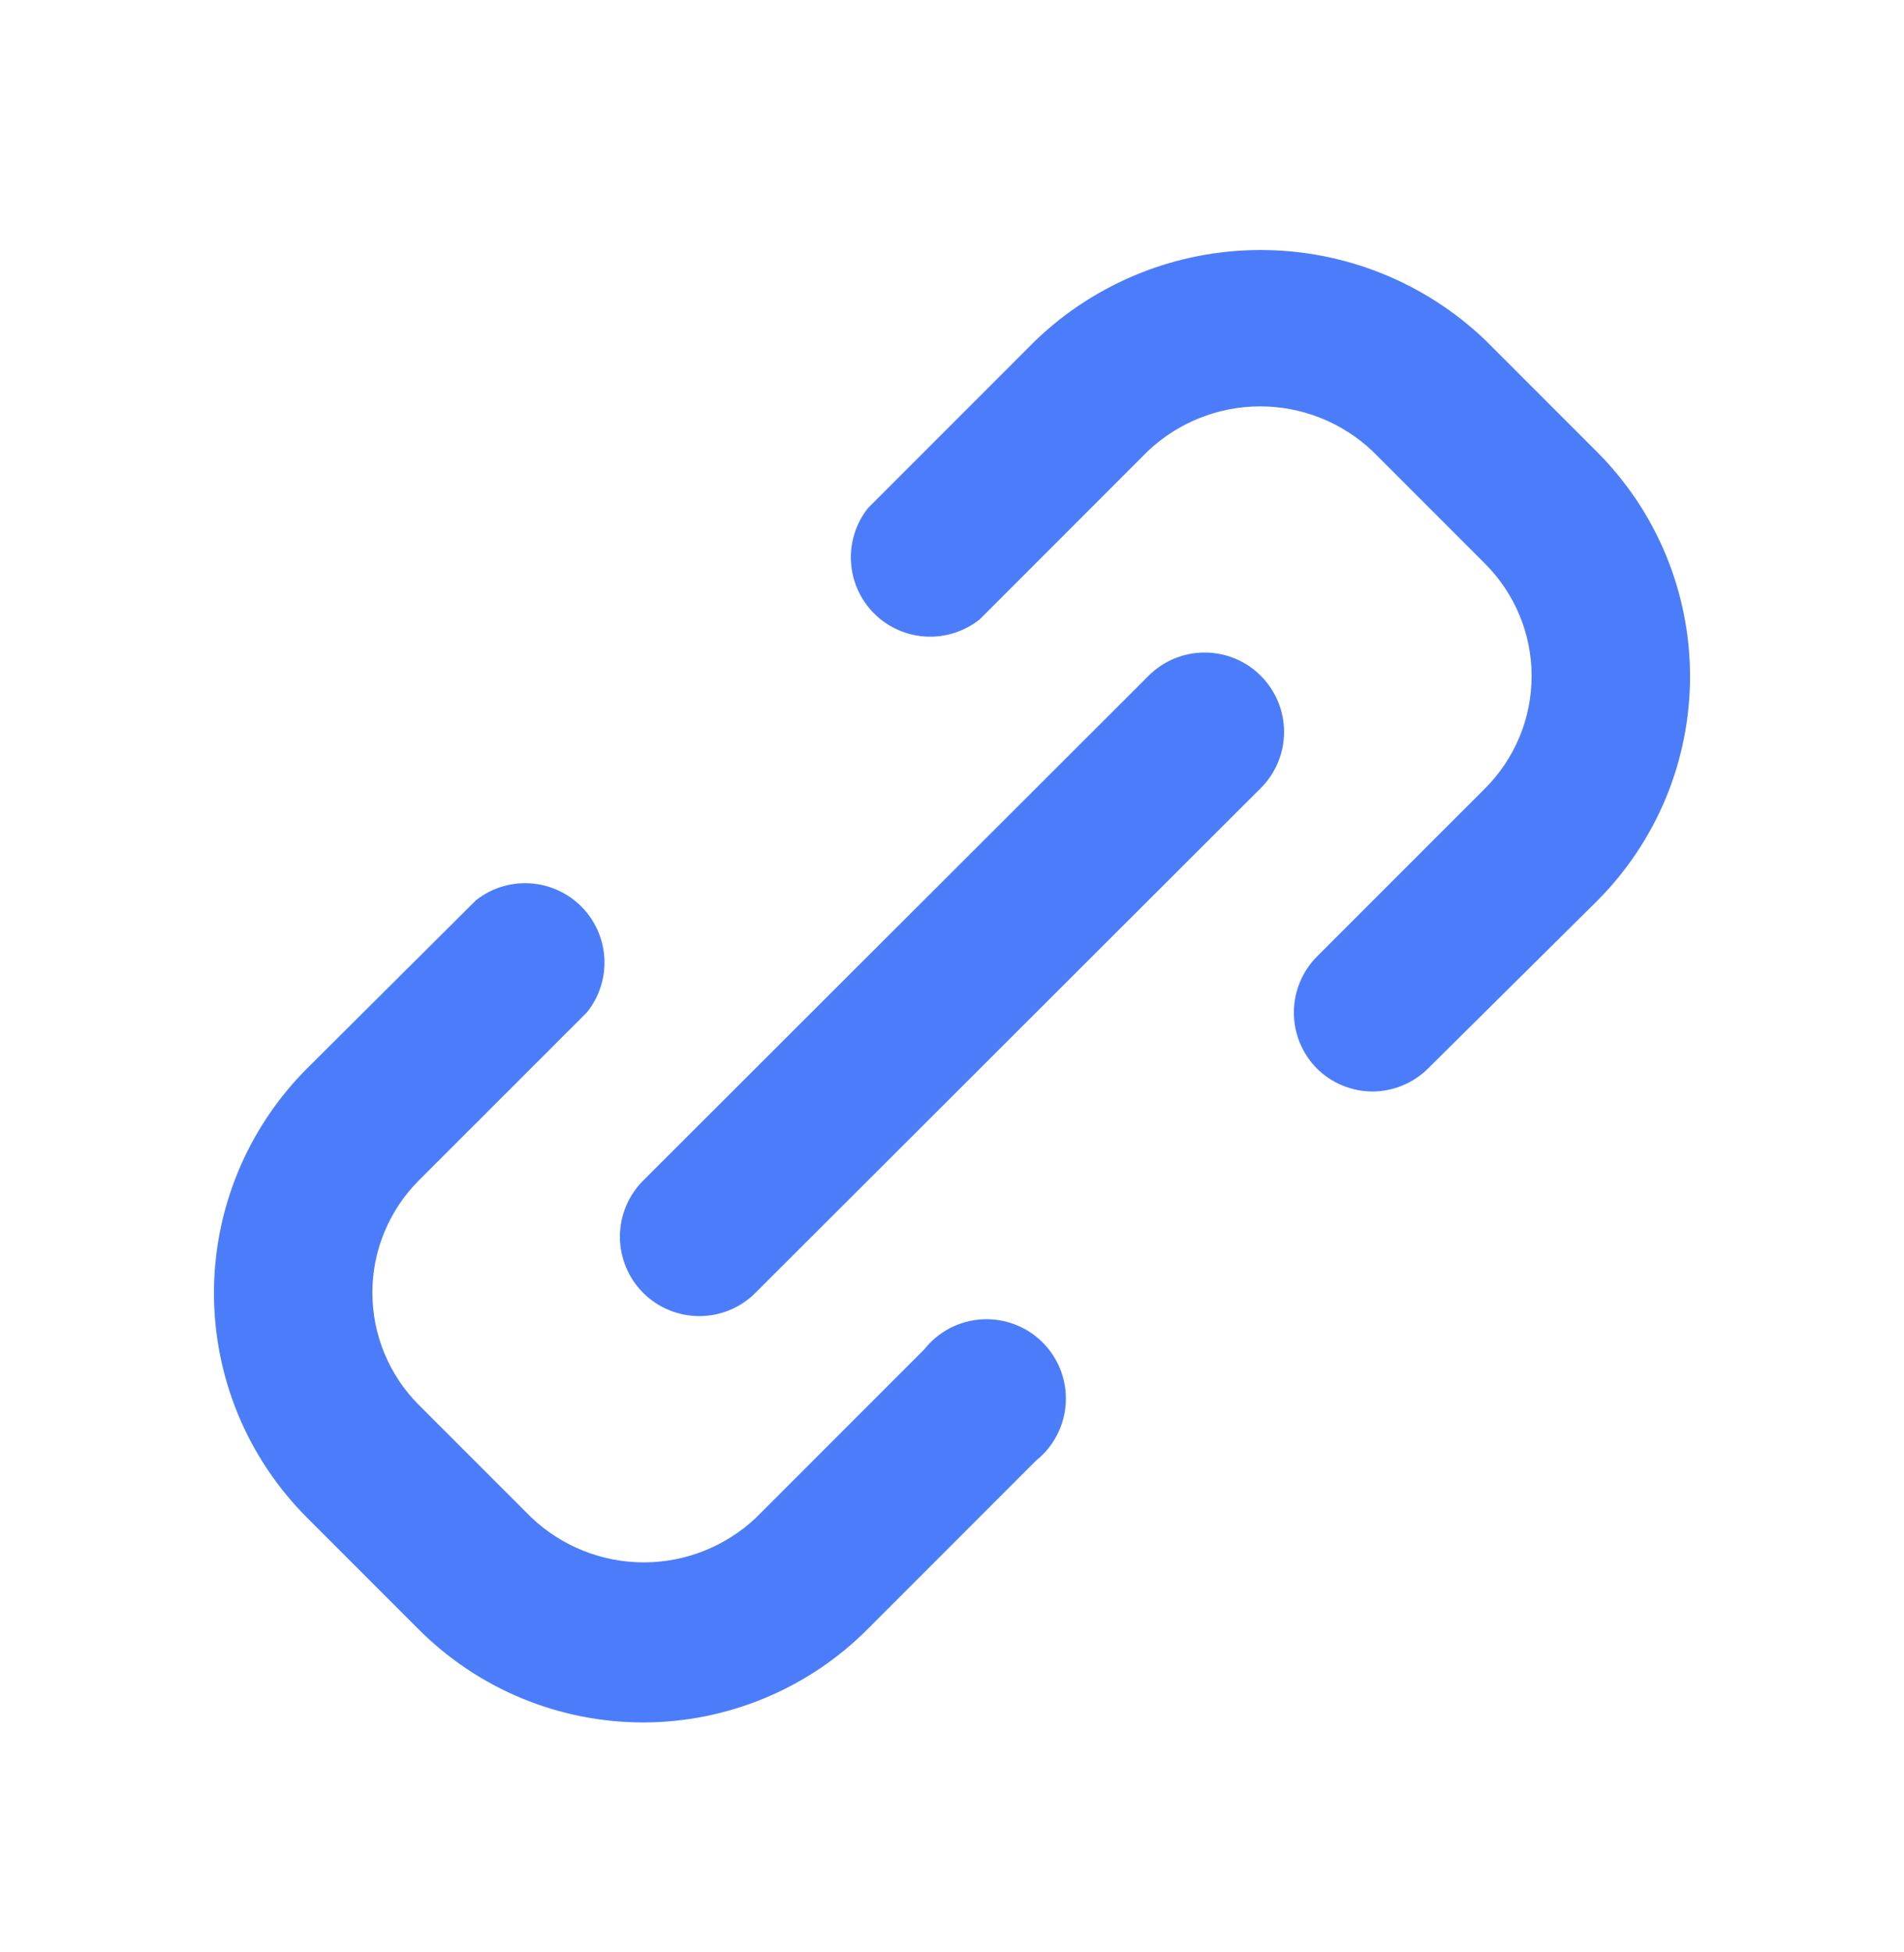
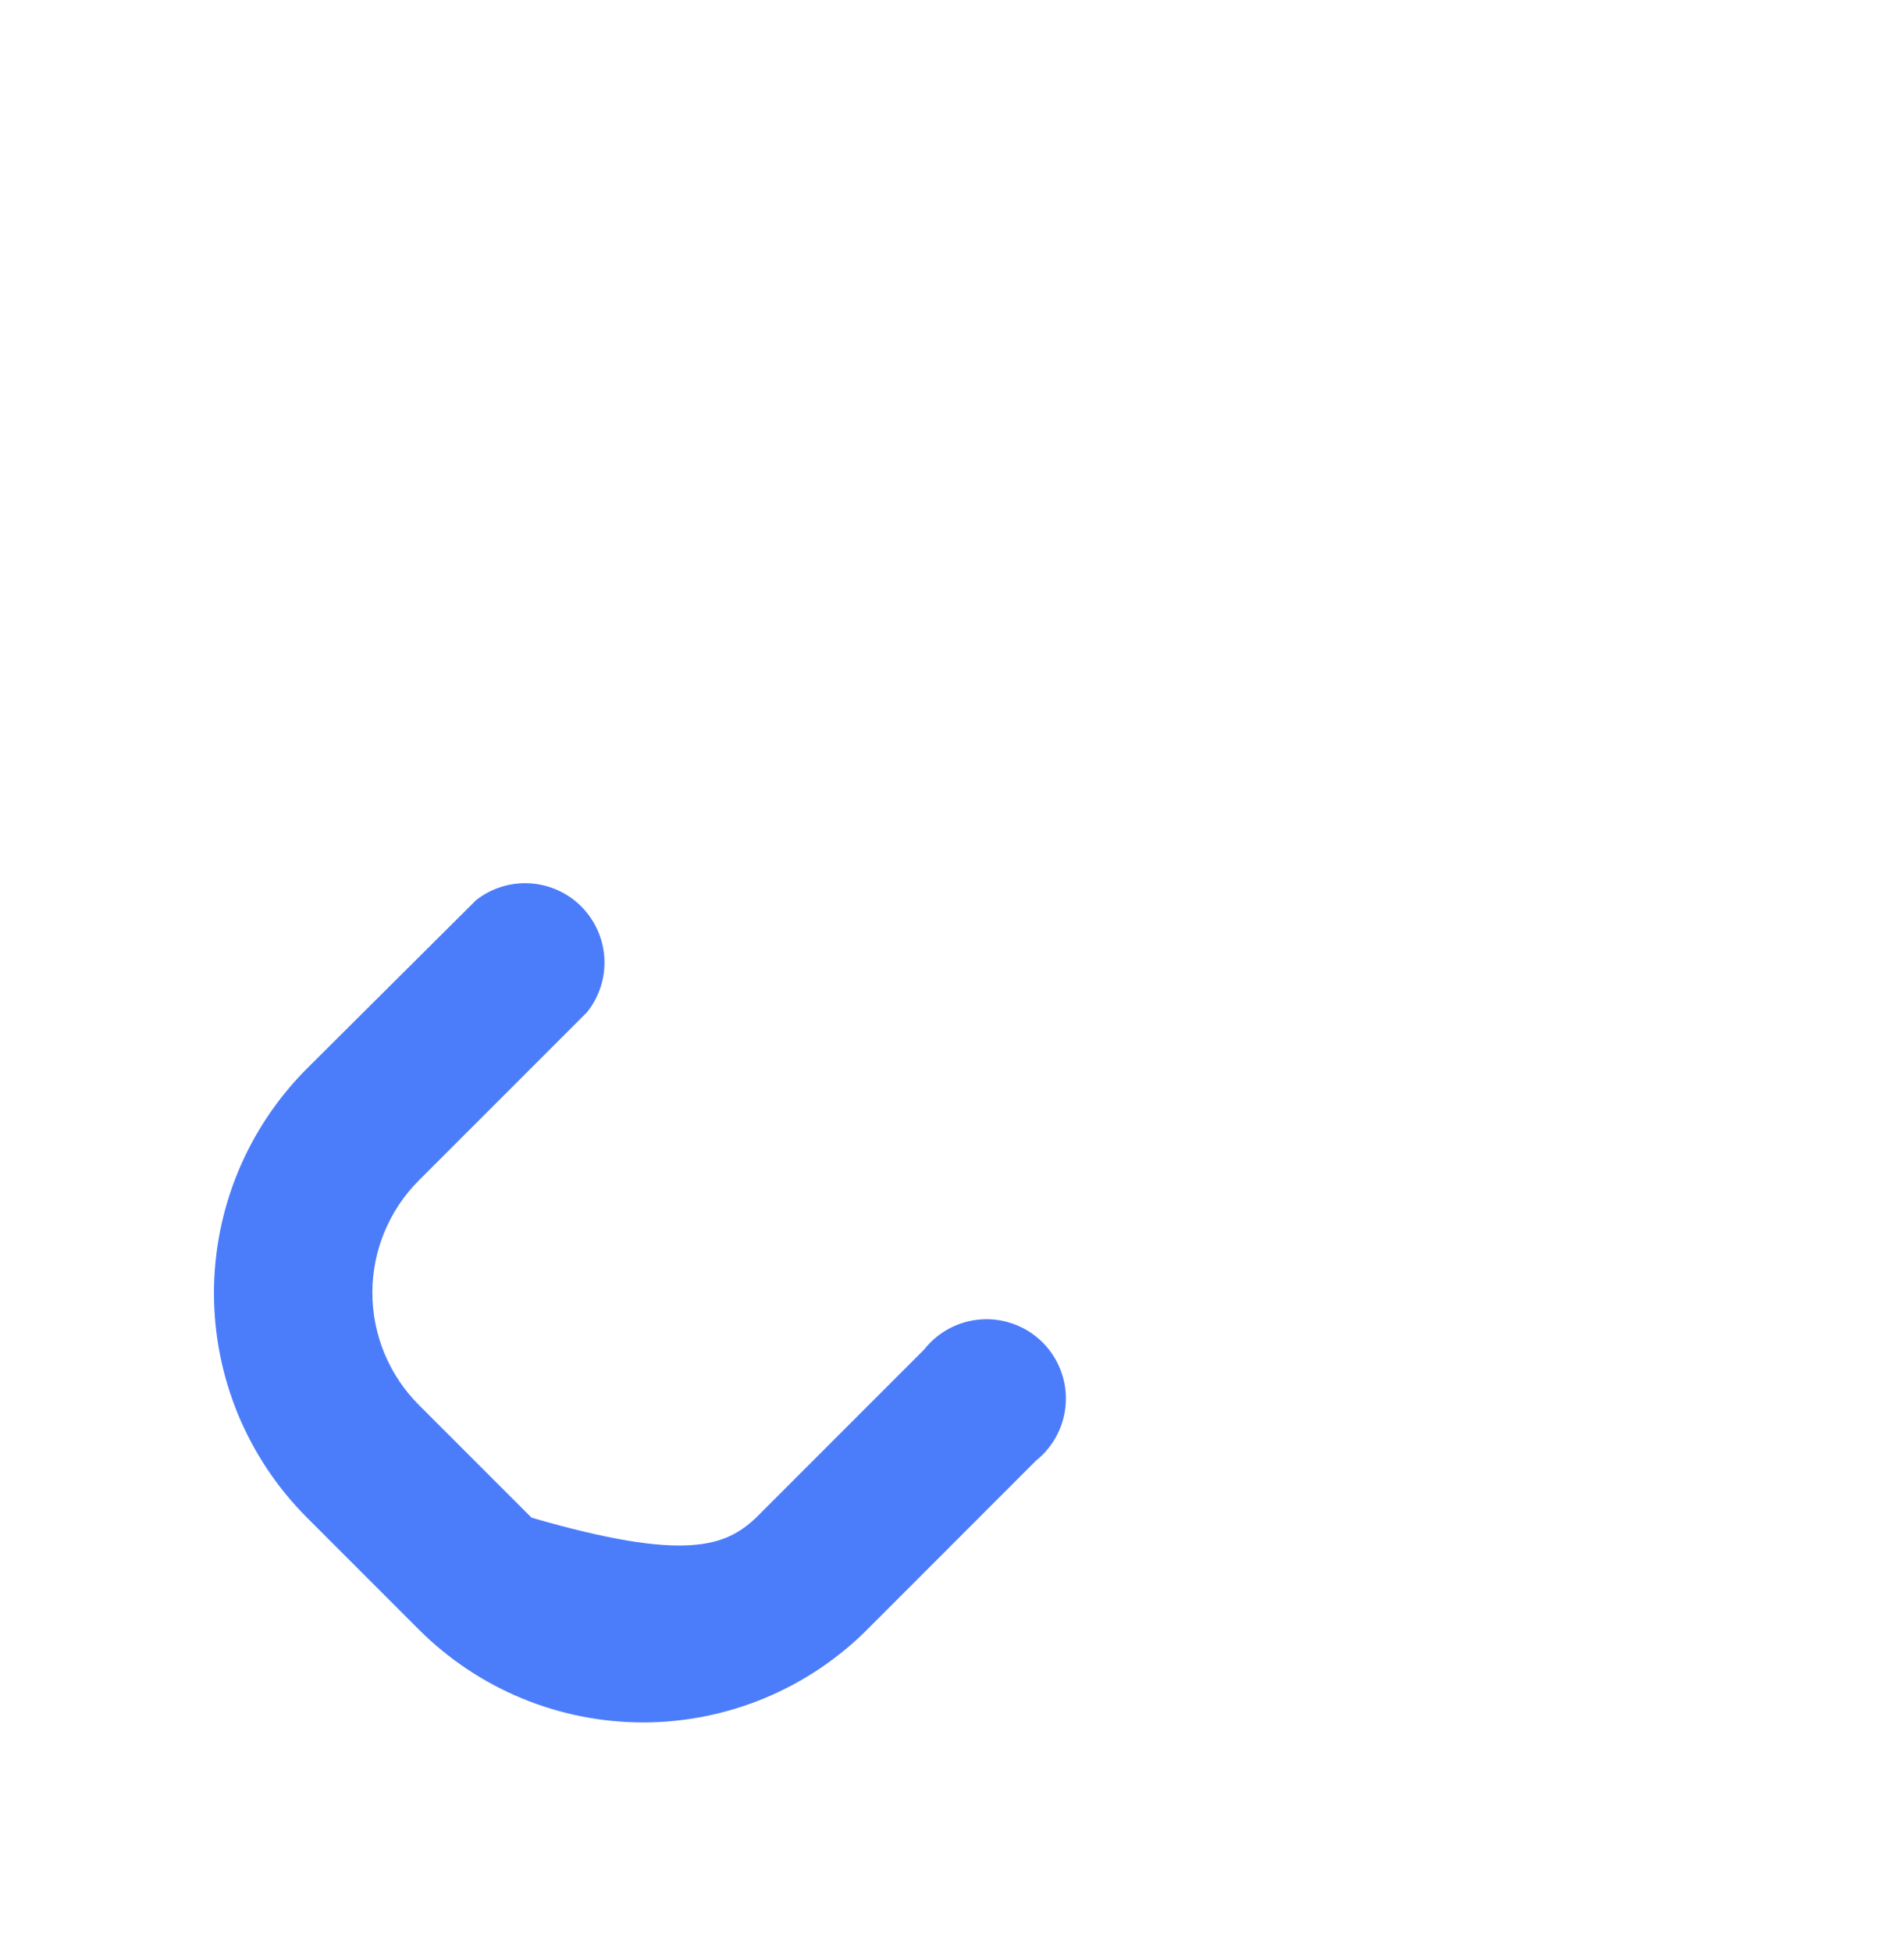
<svg xmlns="http://www.w3.org/2000/svg" width="40" height="41" viewBox="0 0 40 41" fill="none">
  <g id="Frame">
-     <path id="Vector" d="M28.833 22.922C28.396 22.92 27.977 22.747 27.666 22.439C27.356 22.127 27.182 21.704 27.182 21.264C27.182 20.824 27.356 20.401 27.666 20.089L31.2 16.556C31.509 16.246 31.755 15.878 31.923 15.474C32.091 15.069 32.177 14.635 32.177 14.197C32.177 13.759 32.091 13.325 31.923 12.921C31.755 12.516 31.509 12.149 31.2 11.839L28.833 9.472C28.195 8.87 27.352 8.534 26.475 8.534C25.598 8.534 24.754 8.87 24.116 9.472L20.583 13.006C20.263 13.261 19.861 13.39 19.453 13.368C19.044 13.347 18.658 13.175 18.367 12.887C18.077 12.599 17.903 12.214 17.878 11.805C17.853 11.397 17.98 10.993 18.233 10.672L21.766 7.139C23.037 5.926 24.726 5.25 26.483 5.25C28.239 5.25 29.929 5.926 31.2 7.139L33.55 9.489C34.169 10.108 34.661 10.843 34.997 11.653C35.332 12.462 35.505 13.329 35.505 14.206C35.505 15.082 35.332 15.949 34.997 16.759C34.661 17.568 34.169 18.303 33.55 18.922L30 22.439C29.689 22.747 29.27 22.92 28.833 22.922Z" fill="#4B7DFB" />
-     <path id="Vector_2" d="M13.517 36.171C12.641 36.172 11.774 36 10.965 35.666C10.155 35.331 9.42 34.84 8.8 34.221L6.45 31.871C5.831 31.252 5.339 30.517 5.003 29.708C4.668 28.898 4.495 28.031 4.495 27.155C4.495 26.279 4.668 25.411 5.003 24.602C5.339 23.793 5.831 23.057 6.45 22.438L10 18.905C10.322 18.651 10.725 18.525 11.133 18.55C11.542 18.575 11.927 18.749 12.215 19.039C12.503 19.33 12.675 19.716 12.697 20.124C12.719 20.533 12.589 20.935 12.334 21.255L8.8 24.788C8.49 25.098 8.245 25.465 8.077 25.87C7.909 26.275 7.823 26.708 7.823 27.146C7.823 27.584 7.909 28.018 8.077 28.423C8.245 28.828 8.49 29.195 8.8 29.505L11.167 31.871C11.805 32.474 12.648 32.81 13.525 32.81C14.402 32.81 15.246 32.474 15.884 31.871L19.417 28.338C19.562 28.154 19.745 28.002 19.953 27.893C20.162 27.784 20.39 27.721 20.625 27.706C20.859 27.692 21.094 27.728 21.314 27.811C21.534 27.893 21.733 28.022 21.9 28.187C22.067 28.353 22.197 28.552 22.281 28.771C22.366 28.99 22.403 29.225 22.39 29.459C22.378 29.694 22.316 29.923 22.208 30.132C22.101 30.341 21.95 30.525 21.767 30.671L18.234 34.205C17.616 34.827 16.881 35.321 16.071 35.658C15.262 35.995 14.394 36.17 13.517 36.171Z" fill="#4B7DFB" />
-     <path id="Vector_3" d="M14.7 27.638C14.48 27.639 14.263 27.597 14.06 27.514C13.857 27.431 13.672 27.309 13.516 27.154C13.36 27 13.236 26.815 13.152 26.612C13.067 26.409 13.023 26.191 13.023 25.971C13.023 25.751 13.067 25.533 13.152 25.33C13.236 25.127 13.36 24.943 13.516 24.788L24.133 14.188C24.445 13.877 24.868 13.703 25.308 13.703C25.748 13.703 26.171 13.877 26.483 14.188C26.639 14.343 26.763 14.527 26.848 14.73C26.933 14.933 26.976 15.151 26.976 15.371C26.976 15.591 26.933 15.809 26.848 16.012C26.763 16.215 26.639 16.399 26.483 16.554L15.866 27.154C15.556 27.462 15.137 27.636 14.7 27.638Z" fill="#4B7DFB" />
+     <path id="Vector_2" d="M13.517 36.171C12.641 36.172 11.774 36 10.965 35.666C10.155 35.331 9.42 34.84 8.8 34.221L6.45 31.871C5.831 31.252 5.339 30.517 5.003 29.708C4.668 28.898 4.495 28.031 4.495 27.155C4.495 26.279 4.668 25.411 5.003 24.602C5.339 23.793 5.831 23.057 6.45 22.438L10 18.905C10.322 18.651 10.725 18.525 11.133 18.55C11.542 18.575 11.927 18.749 12.215 19.039C12.503 19.33 12.675 19.716 12.697 20.124C12.719 20.533 12.589 20.935 12.334 21.255L8.8 24.788C8.49 25.098 8.245 25.465 8.077 25.87C7.909 26.275 7.823 26.708 7.823 27.146C7.823 27.584 7.909 28.018 8.077 28.423C8.245 28.828 8.49 29.195 8.8 29.505L11.167 31.871C14.402 32.81 15.246 32.474 15.884 31.871L19.417 28.338C19.562 28.154 19.745 28.002 19.953 27.893C20.162 27.784 20.39 27.721 20.625 27.706C20.859 27.692 21.094 27.728 21.314 27.811C21.534 27.893 21.733 28.022 21.9 28.187C22.067 28.353 22.197 28.552 22.281 28.771C22.366 28.99 22.403 29.225 22.39 29.459C22.378 29.694 22.316 29.923 22.208 30.132C22.101 30.341 21.95 30.525 21.767 30.671L18.234 34.205C17.616 34.827 16.881 35.321 16.071 35.658C15.262 35.995 14.394 36.17 13.517 36.171Z" fill="#4B7DFB" />
  </g>
</svg>